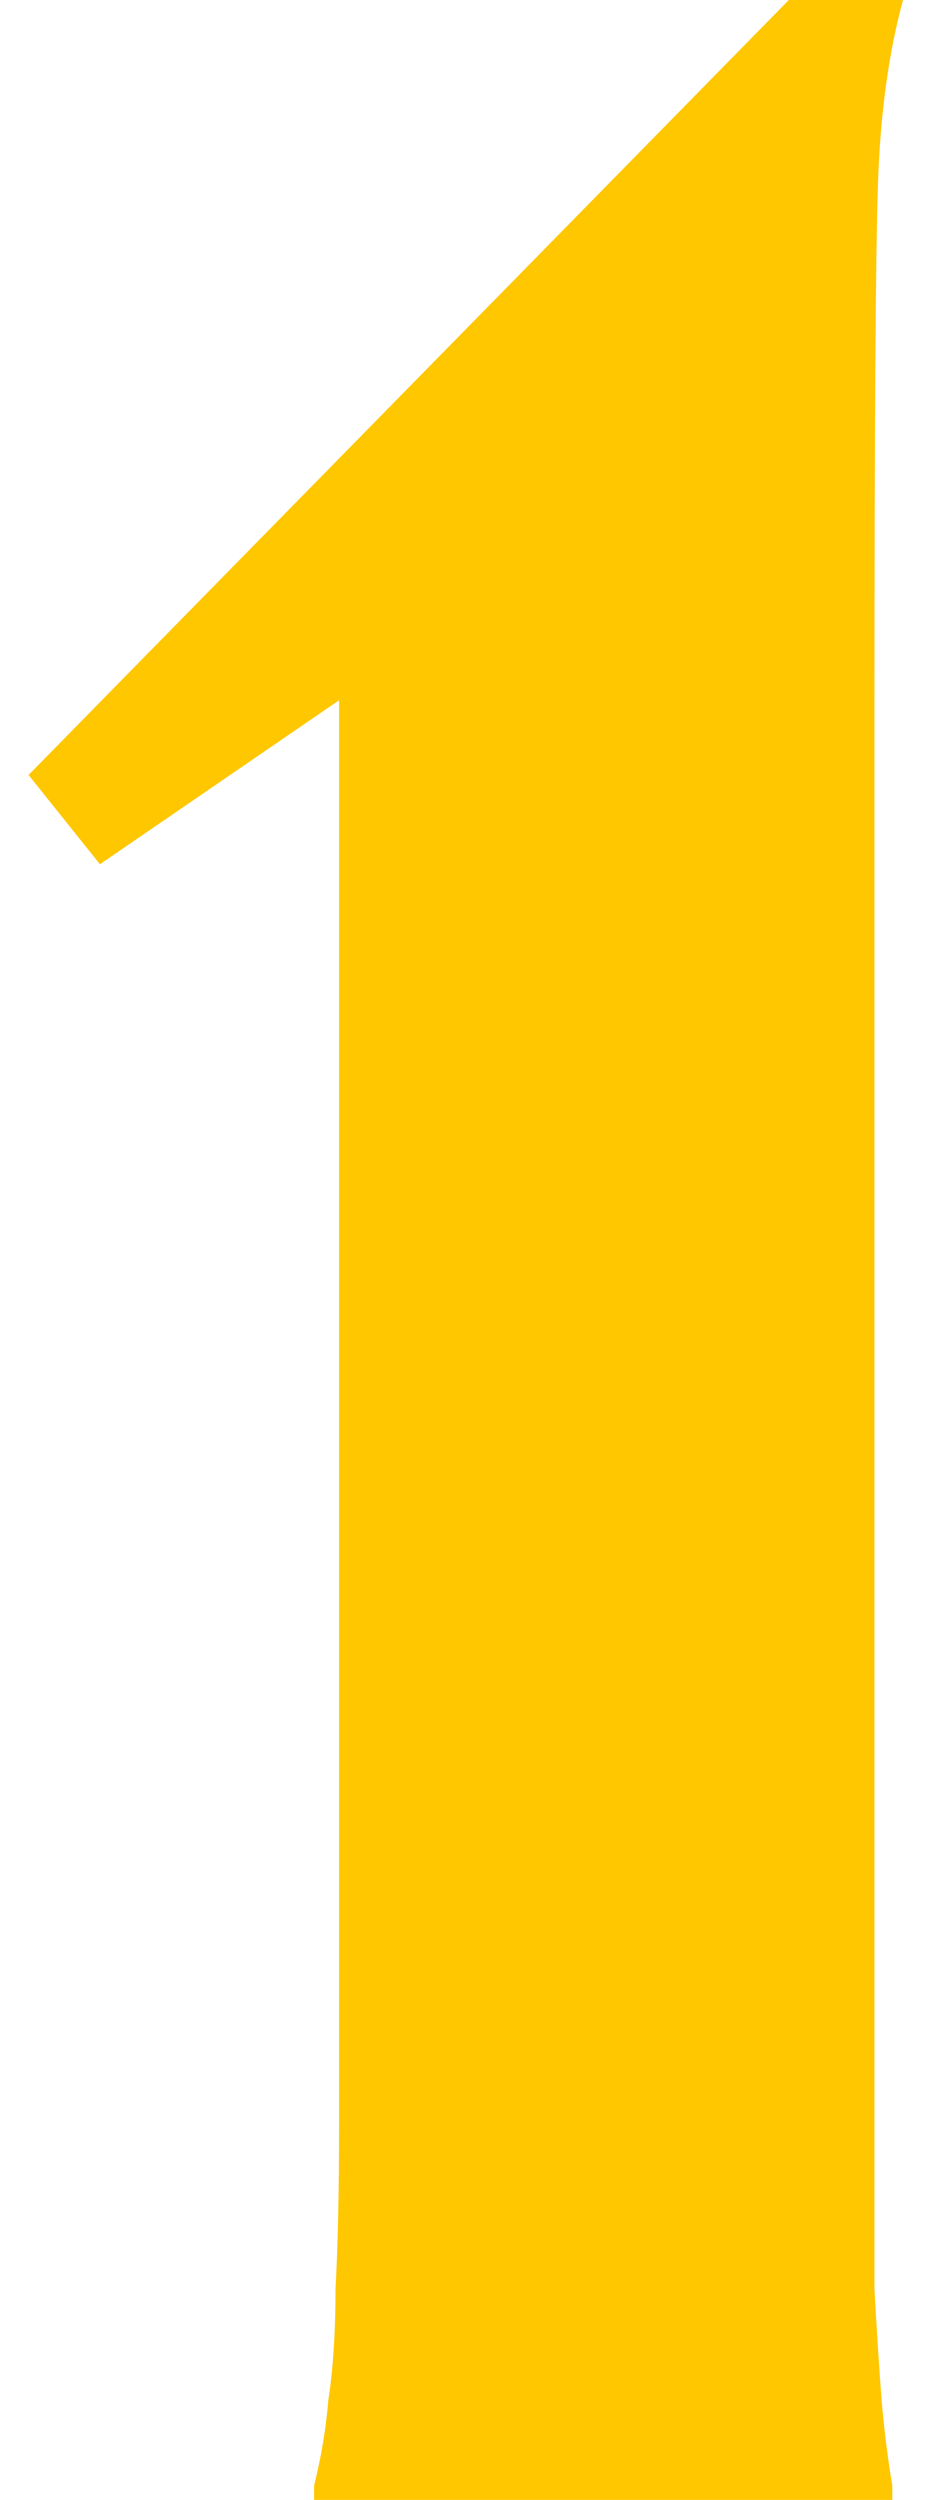
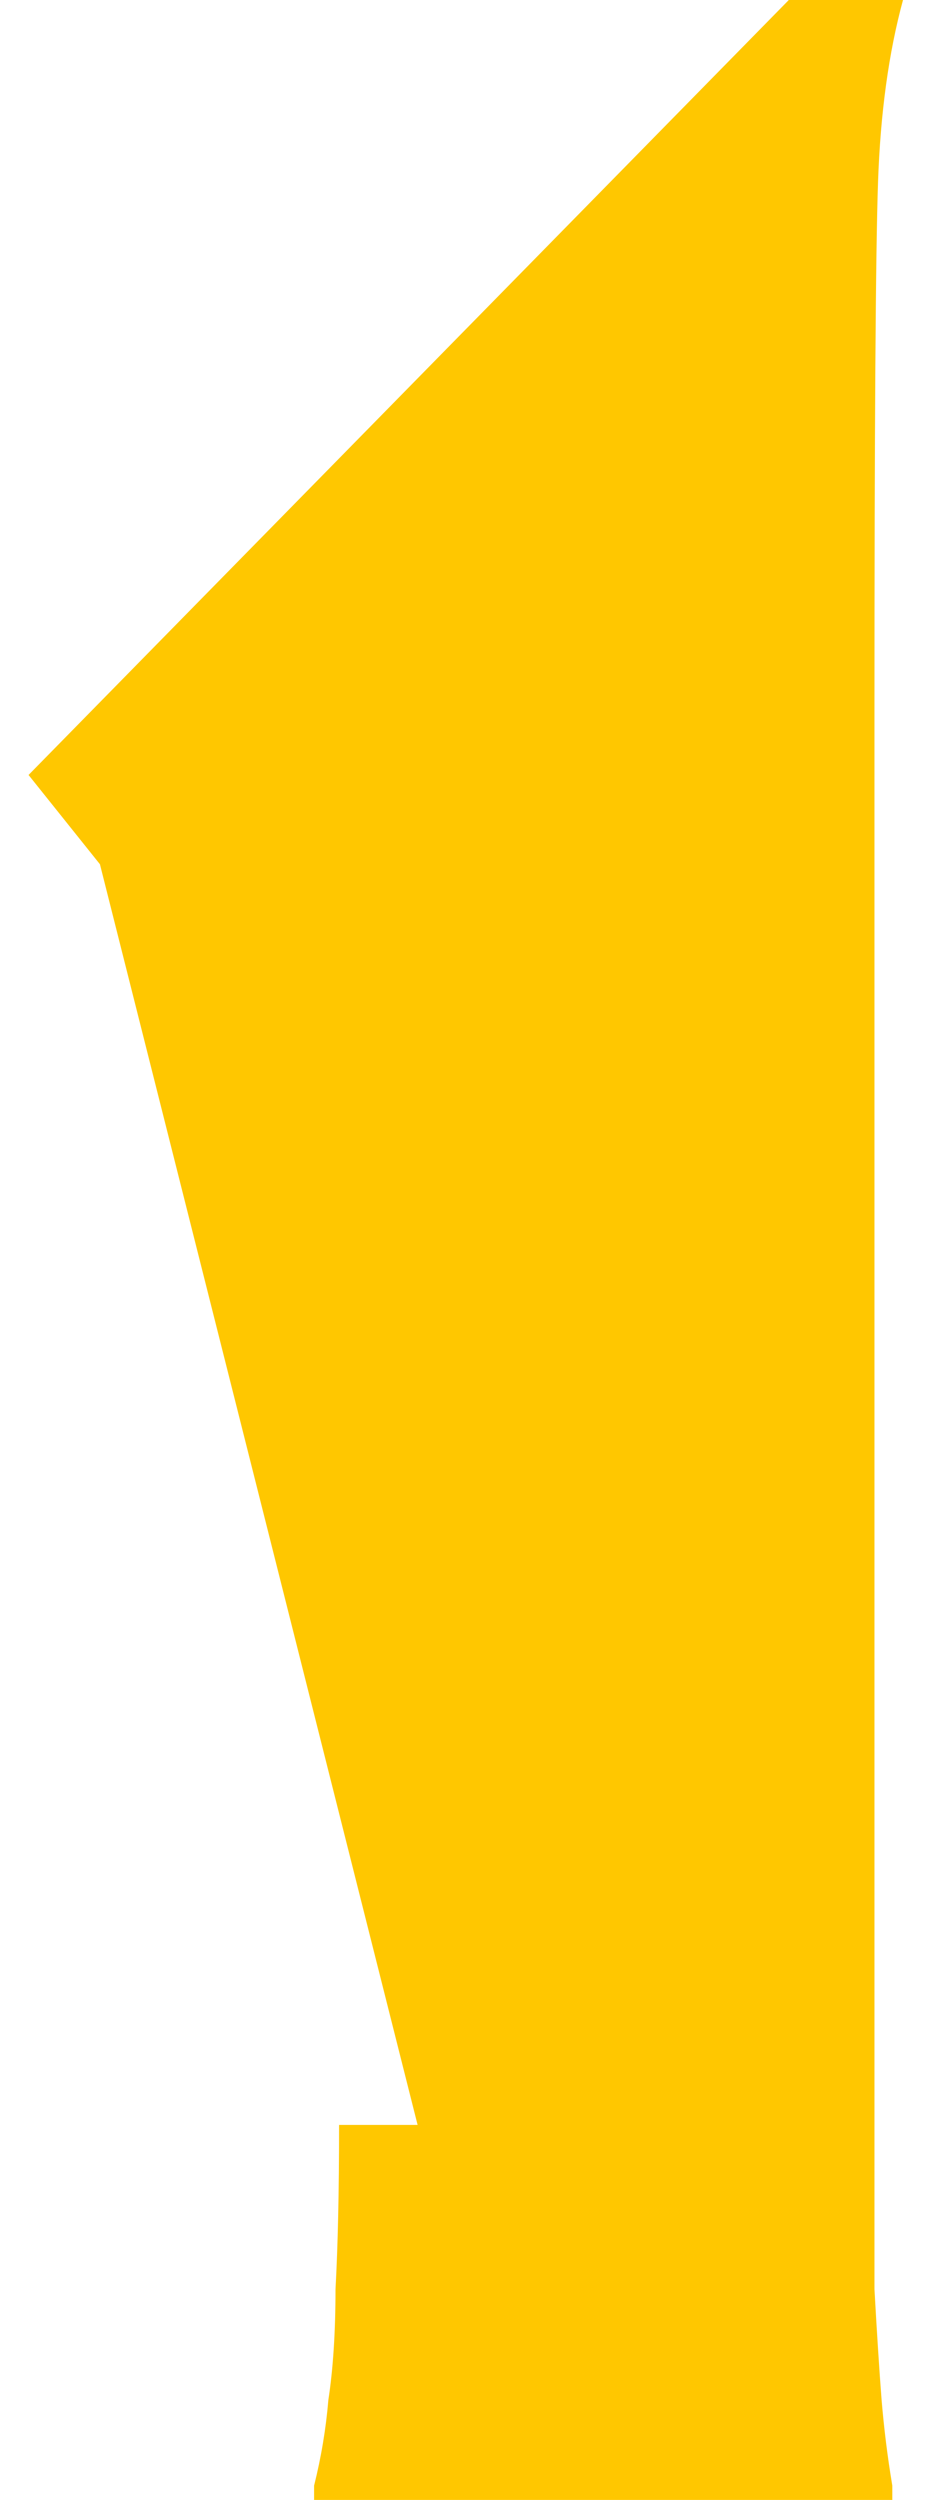
<svg xmlns="http://www.w3.org/2000/svg" width="26" height="70" viewBox="0 0 26 70" fill="none">
-   <path d="M22.1 0H25.3C24.9 1.467 24.666 3.167 24.6 5.1C24.533 7.033 24.5 12 24.5 20V59.5C24.5 61.367 24.5 62.9 24.5 64.1C24.567 65.3 24.633 66.333 24.7 67.2C24.767 68 24.866 68.8 25 69.6V70H8.8V69.6C9 68.8 9.133 68 9.2 67.2C9.333 66.333 9.4 65.3 9.4 64.1C9.466 62.9 9.5 61.367 9.5 59.5V18.1H11.7L2.8 24.2L0.8 21.7L22.1 0Z" fill="#FFC700" />
+   <path d="M22.1 0H25.3C24.9 1.467 24.666 3.167 24.6 5.1C24.533 7.033 24.5 12 24.5 20V59.5C24.5 61.367 24.5 62.9 24.5 64.1C24.567 65.3 24.633 66.333 24.7 67.2C24.767 68 24.866 68.8 25 69.6V70H8.8V69.6C9 68.8 9.133 68 9.2 67.2C9.333 66.333 9.4 65.3 9.4 64.1C9.466 62.9 9.5 61.367 9.5 59.5H11.7L2.8 24.2L0.8 21.7L22.1 0Z" fill="#FFC700" />
</svg>